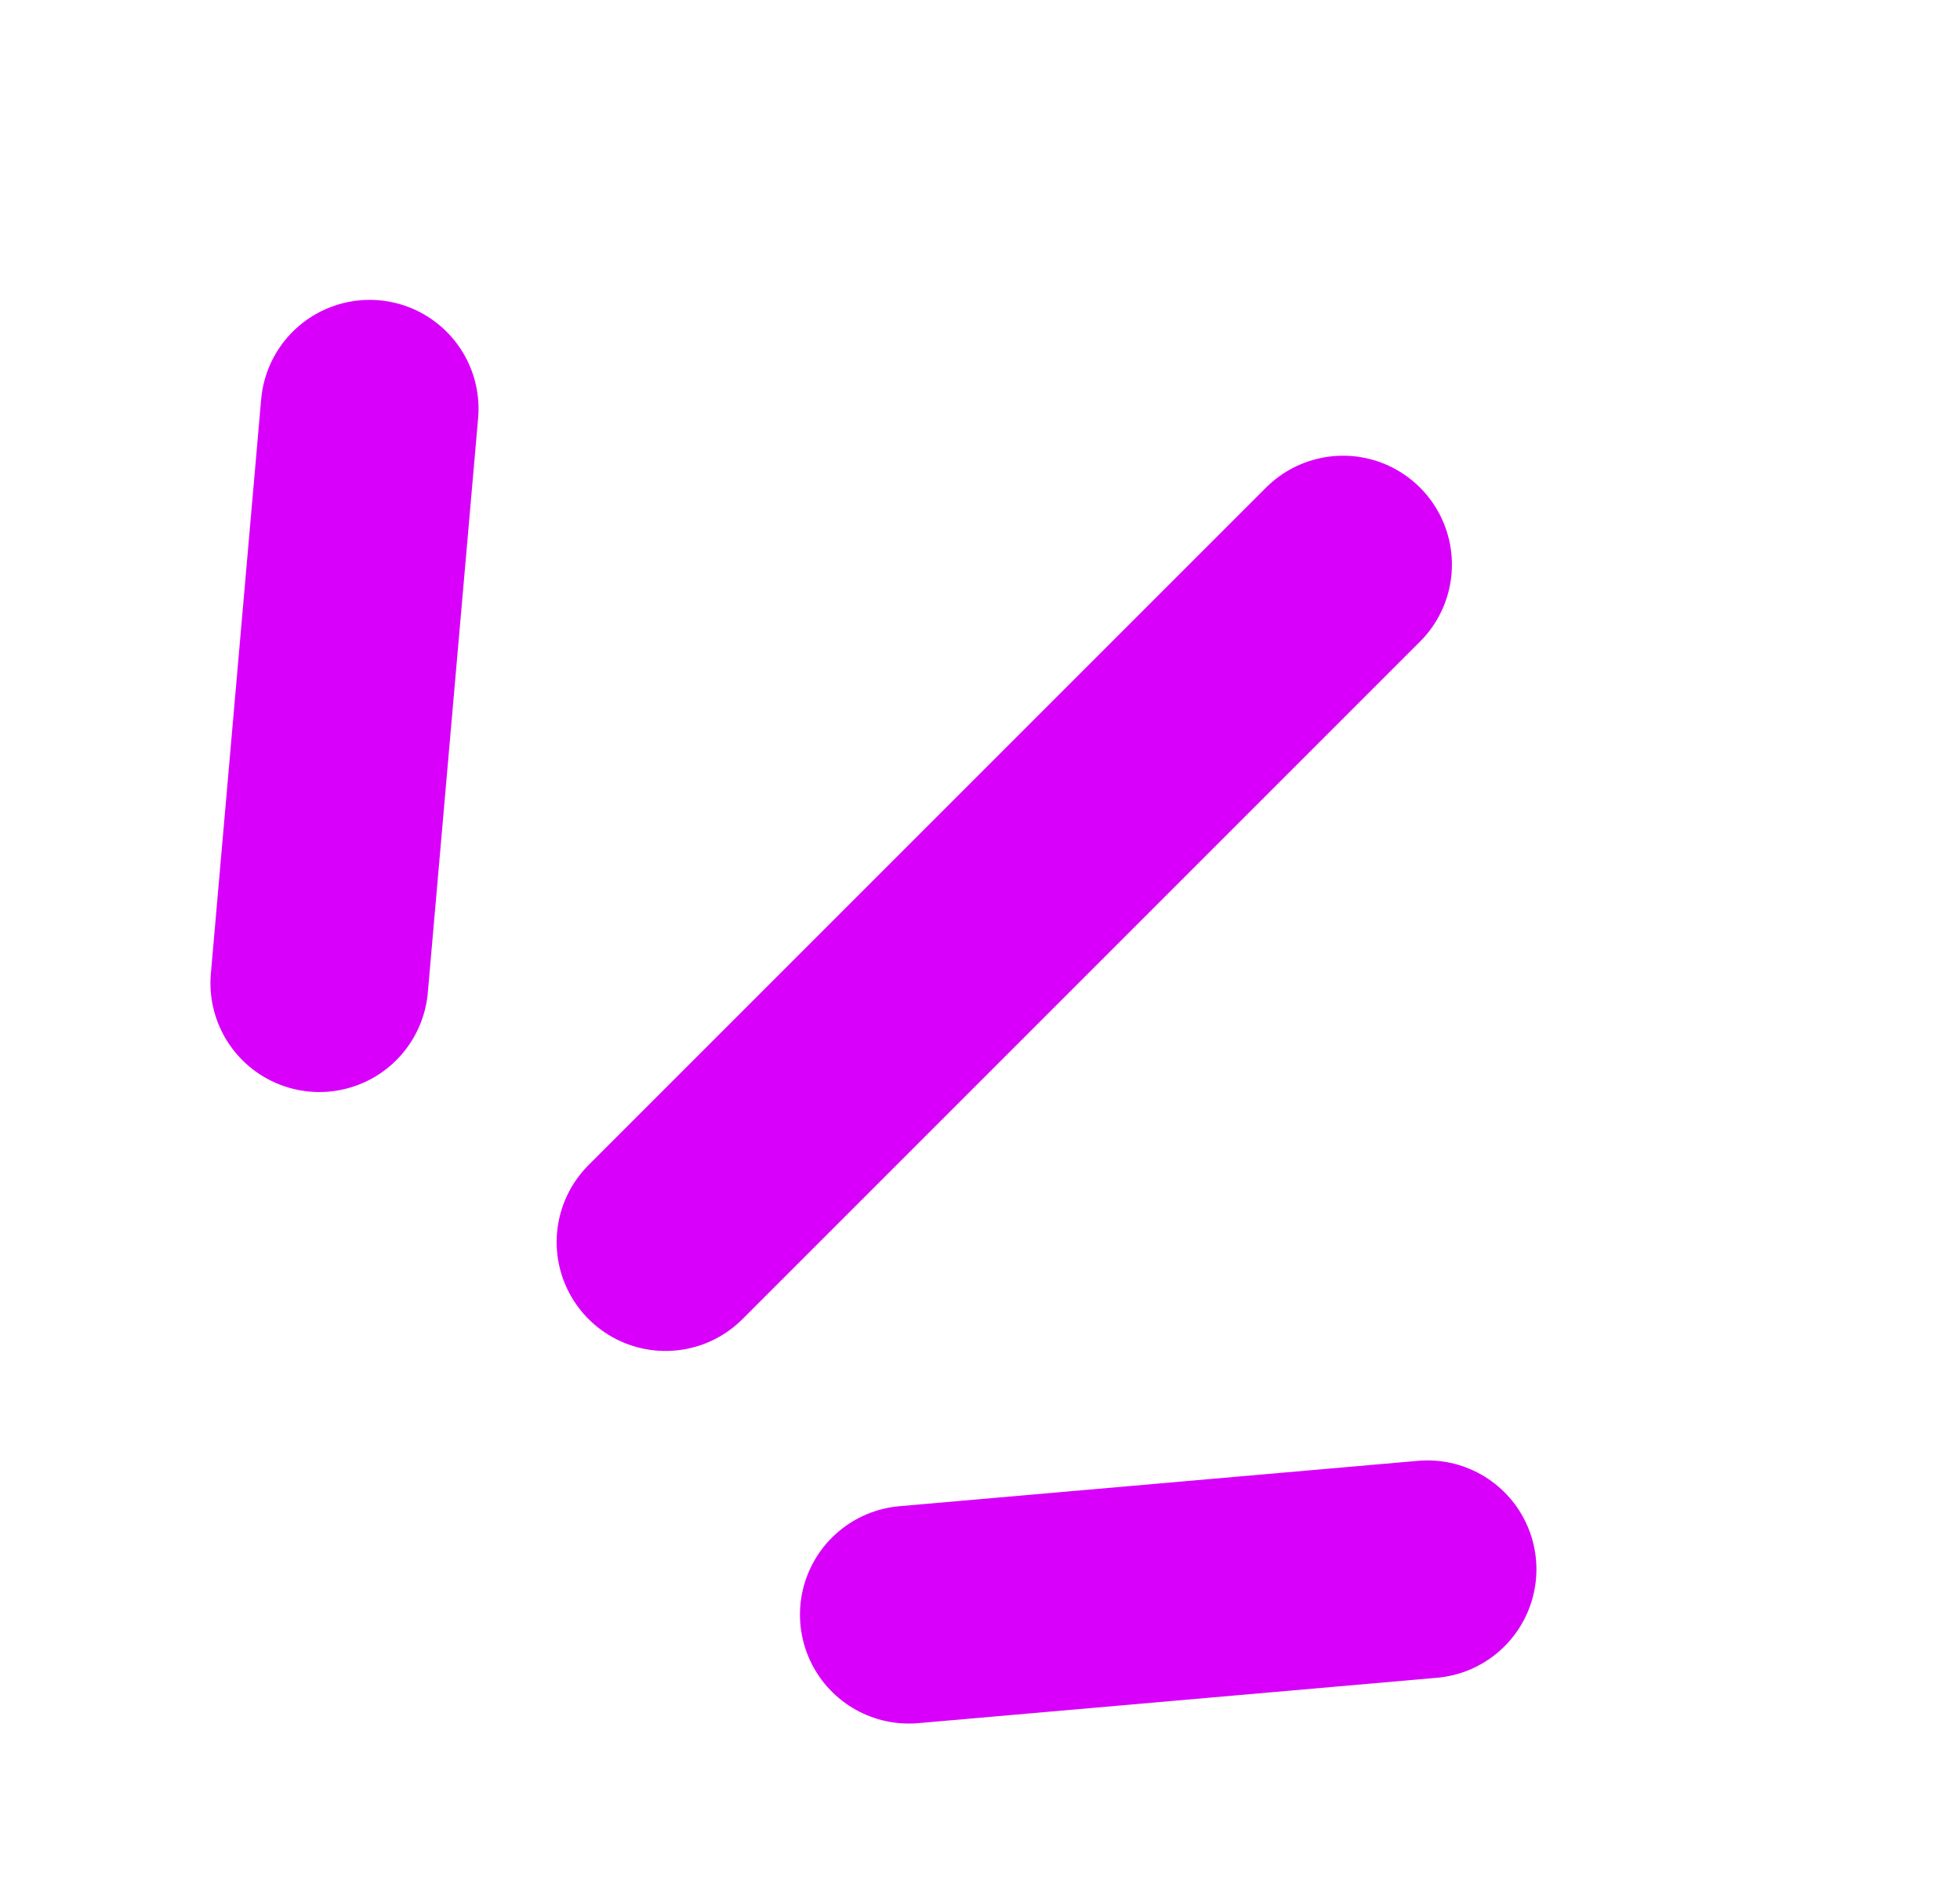
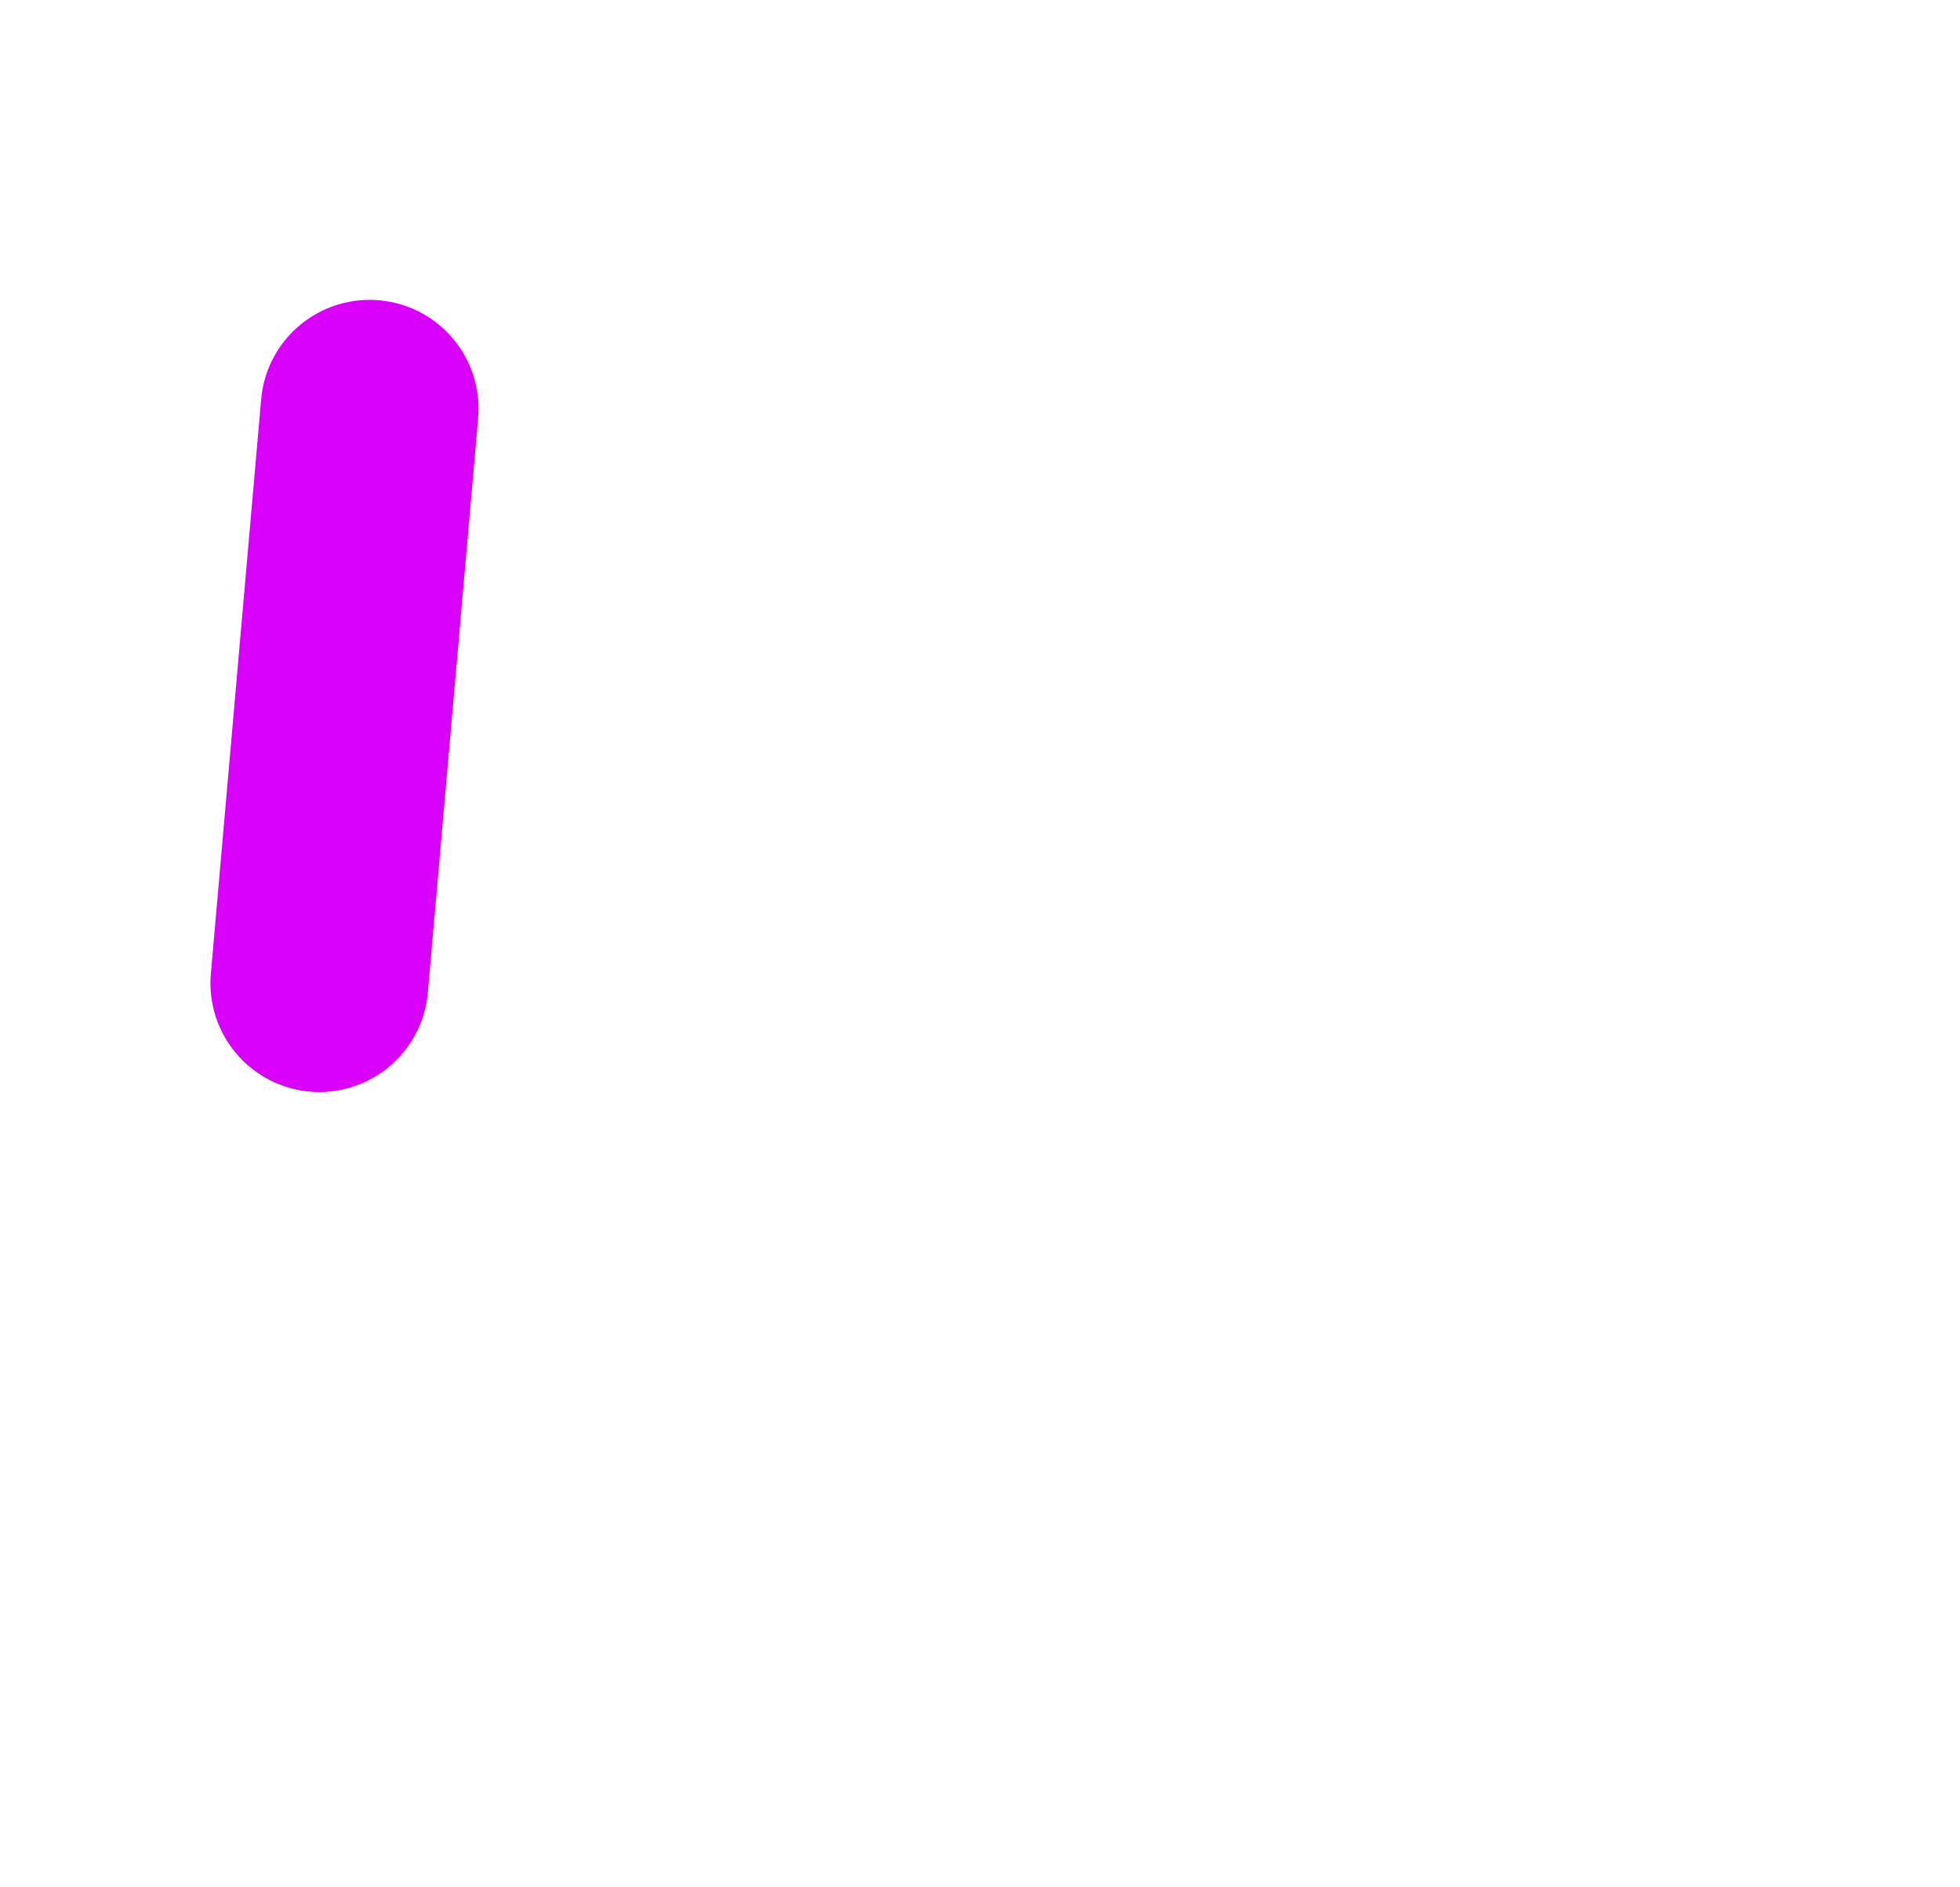
<svg xmlns="http://www.w3.org/2000/svg" width="27" height="26" viewBox="0 0 27 26" fill="none">
-   <path d="M9.168 17.111L18.501 7.778" stroke="#D800FB" stroke-width="3" stroke-linecap="round" />
-   <path d="M12.52 22.244L19.665 21.619" stroke="#D800FB" stroke-width="3" stroke-linecap="round" />
  <path d="M5.092 5.631L4.399 13.544" stroke="#D800FB" stroke-width="3" stroke-linecap="round" />
</svg>